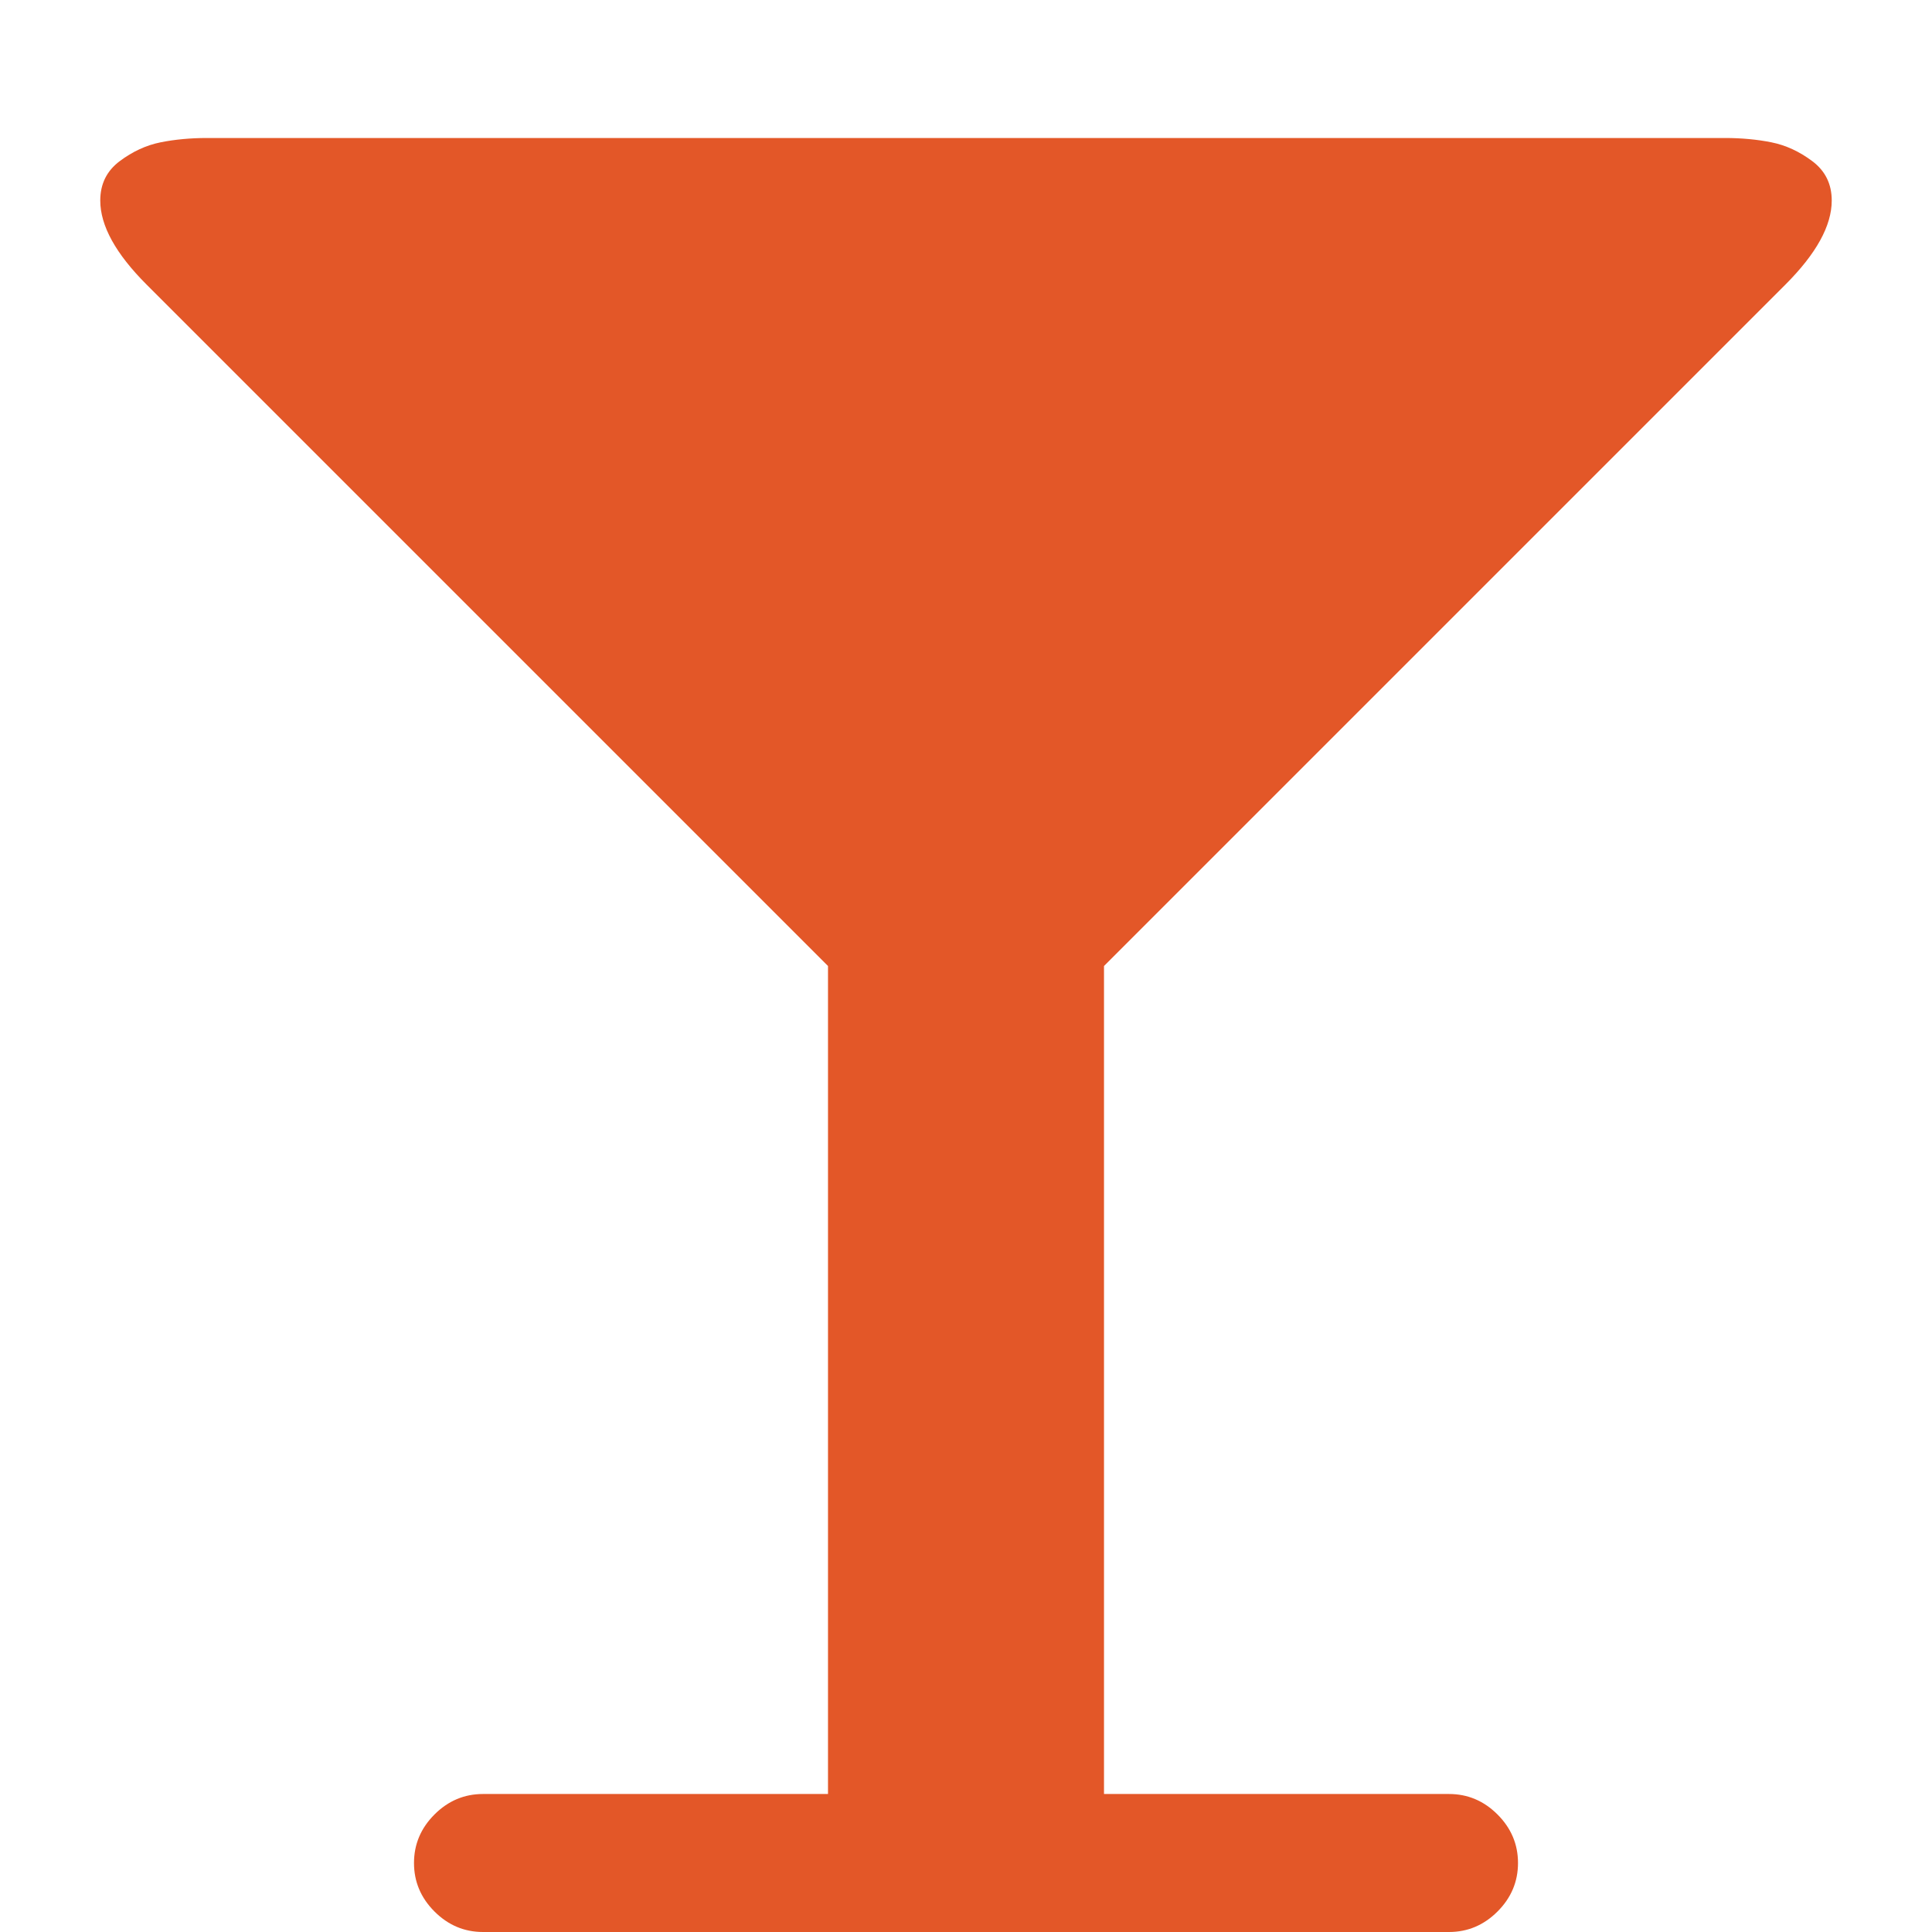
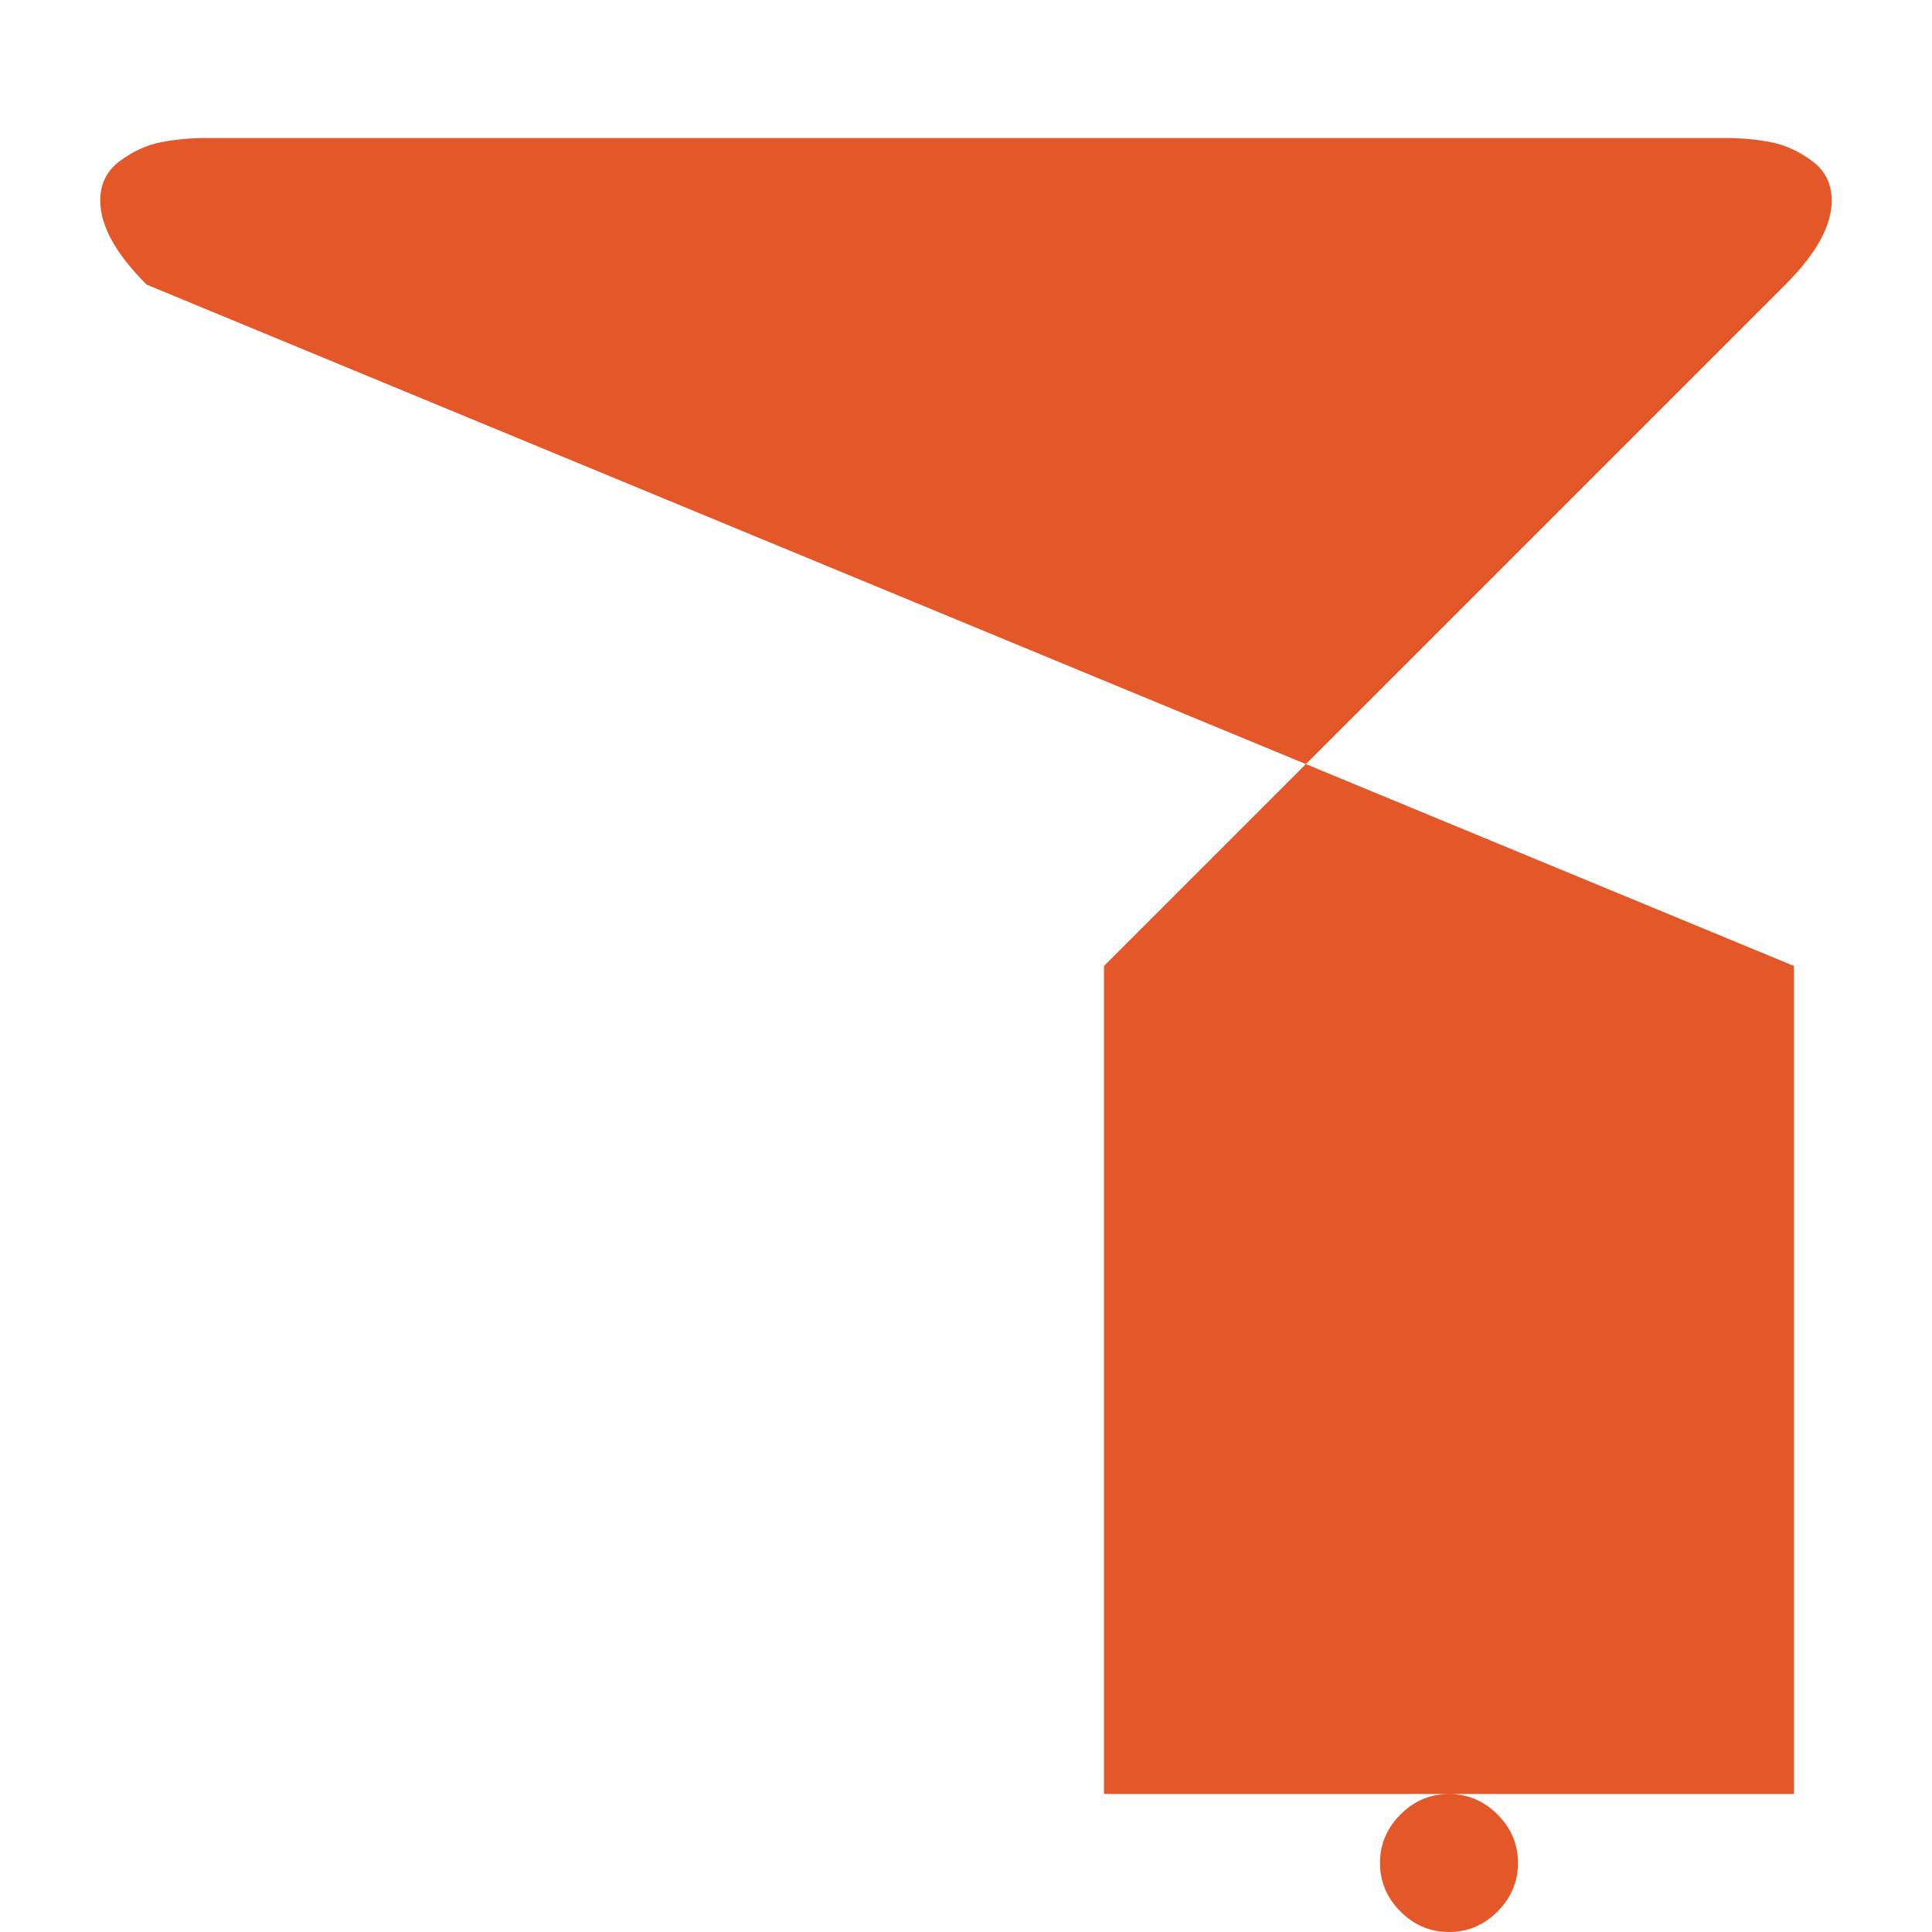
<svg xmlns="http://www.w3.org/2000/svg" t="1725954548464" class="icon" viewBox="0 0 1024 1024" version="1.1" p-id="5539" width="18" height="18">
-   <path d="M970.857 106.286q0 20-24.571 44.571l-361.143 361.143v438.857h182.857q14.857 0 25.714 10.857t10.857 25.714-10.857 25.714-25.714 10.857H256q-14.857 0-25.714-10.857t-10.857-25.714 10.857-25.714 25.714-10.857h182.857V512L77.714 150.857q-24.571-24.571-24.571-44.571 0-13.143 10.286-20.857t21.714-10 24.571-2.286h804.571q13.143 0 24.571 2.286t21.714 10 10.286 20.857z" p-id="5540" fill="#E35728" />
+   <path d="M970.857 106.286q0 20-24.571 44.571l-361.143 361.143v438.857h182.857q14.857 0 25.714 10.857t10.857 25.714-10.857 25.714-25.714 10.857q-14.857 0-25.714-10.857t-10.857-25.714 10.857-25.714 25.714-10.857h182.857V512L77.714 150.857q-24.571-24.571-24.571-44.571 0-13.143 10.286-20.857t21.714-10 24.571-2.286h804.571q13.143 0 24.571 2.286t21.714 10 10.286 20.857z" p-id="5540" fill="#E35728" />
</svg>